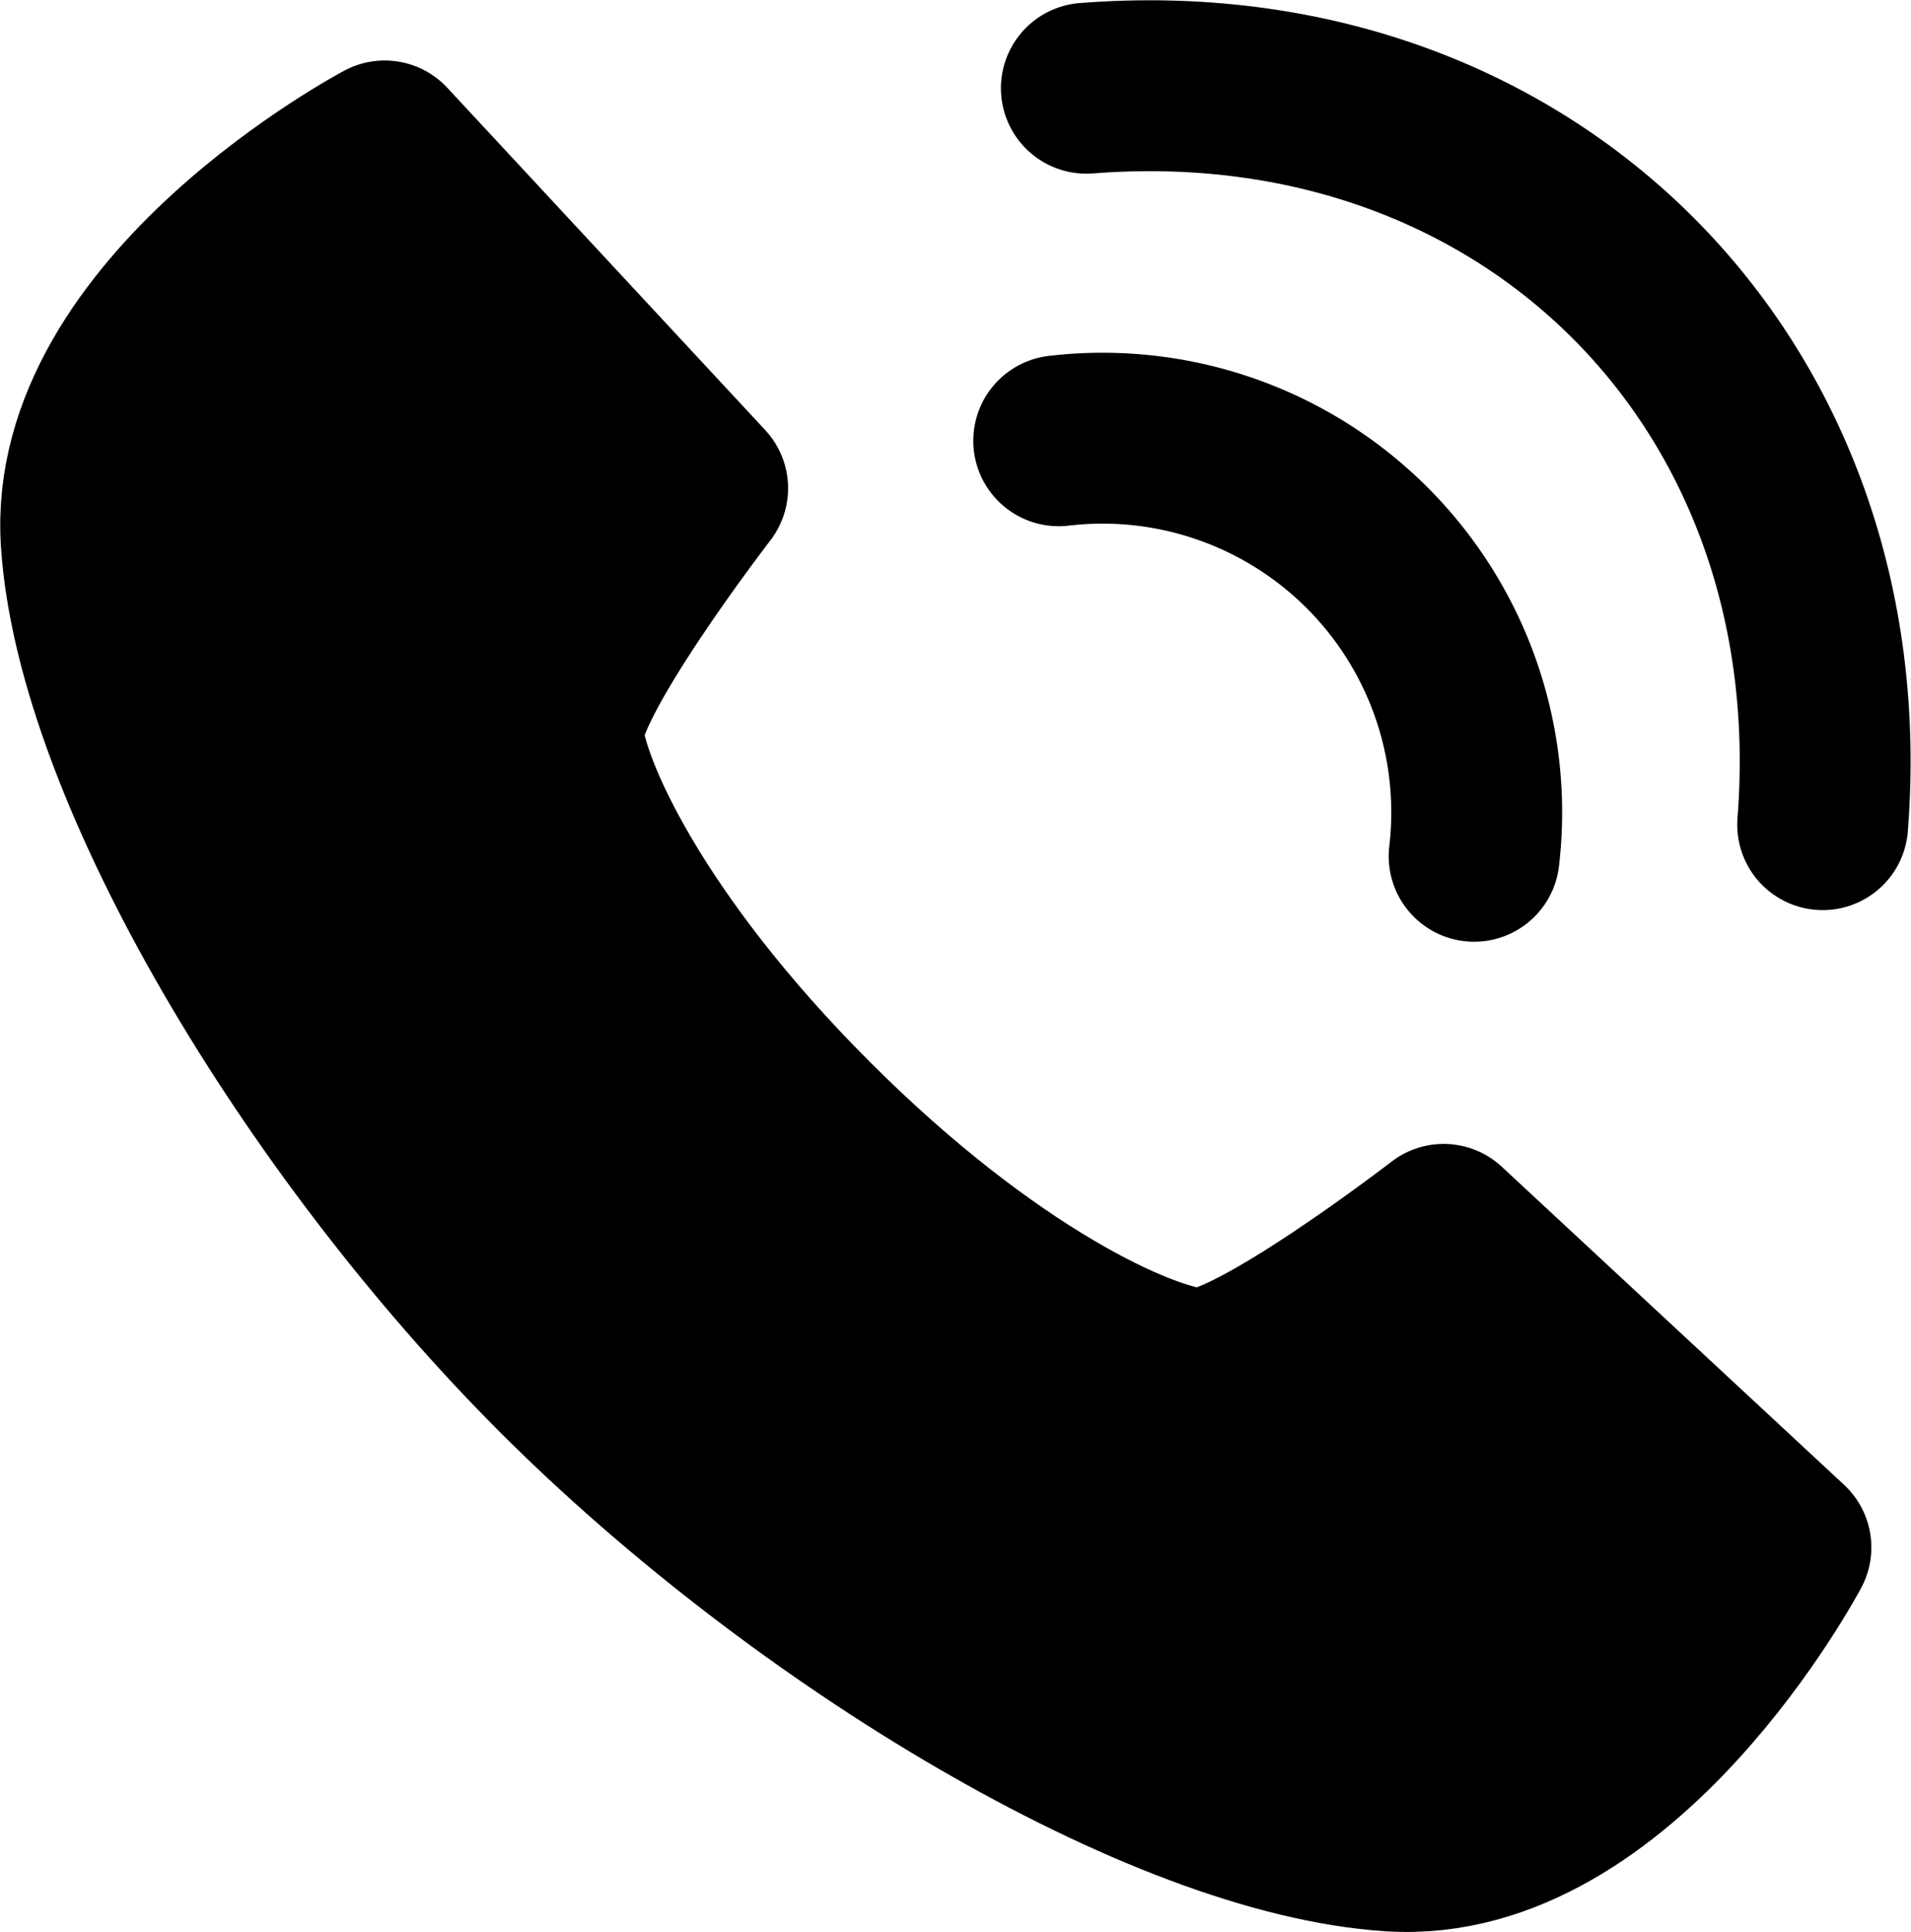
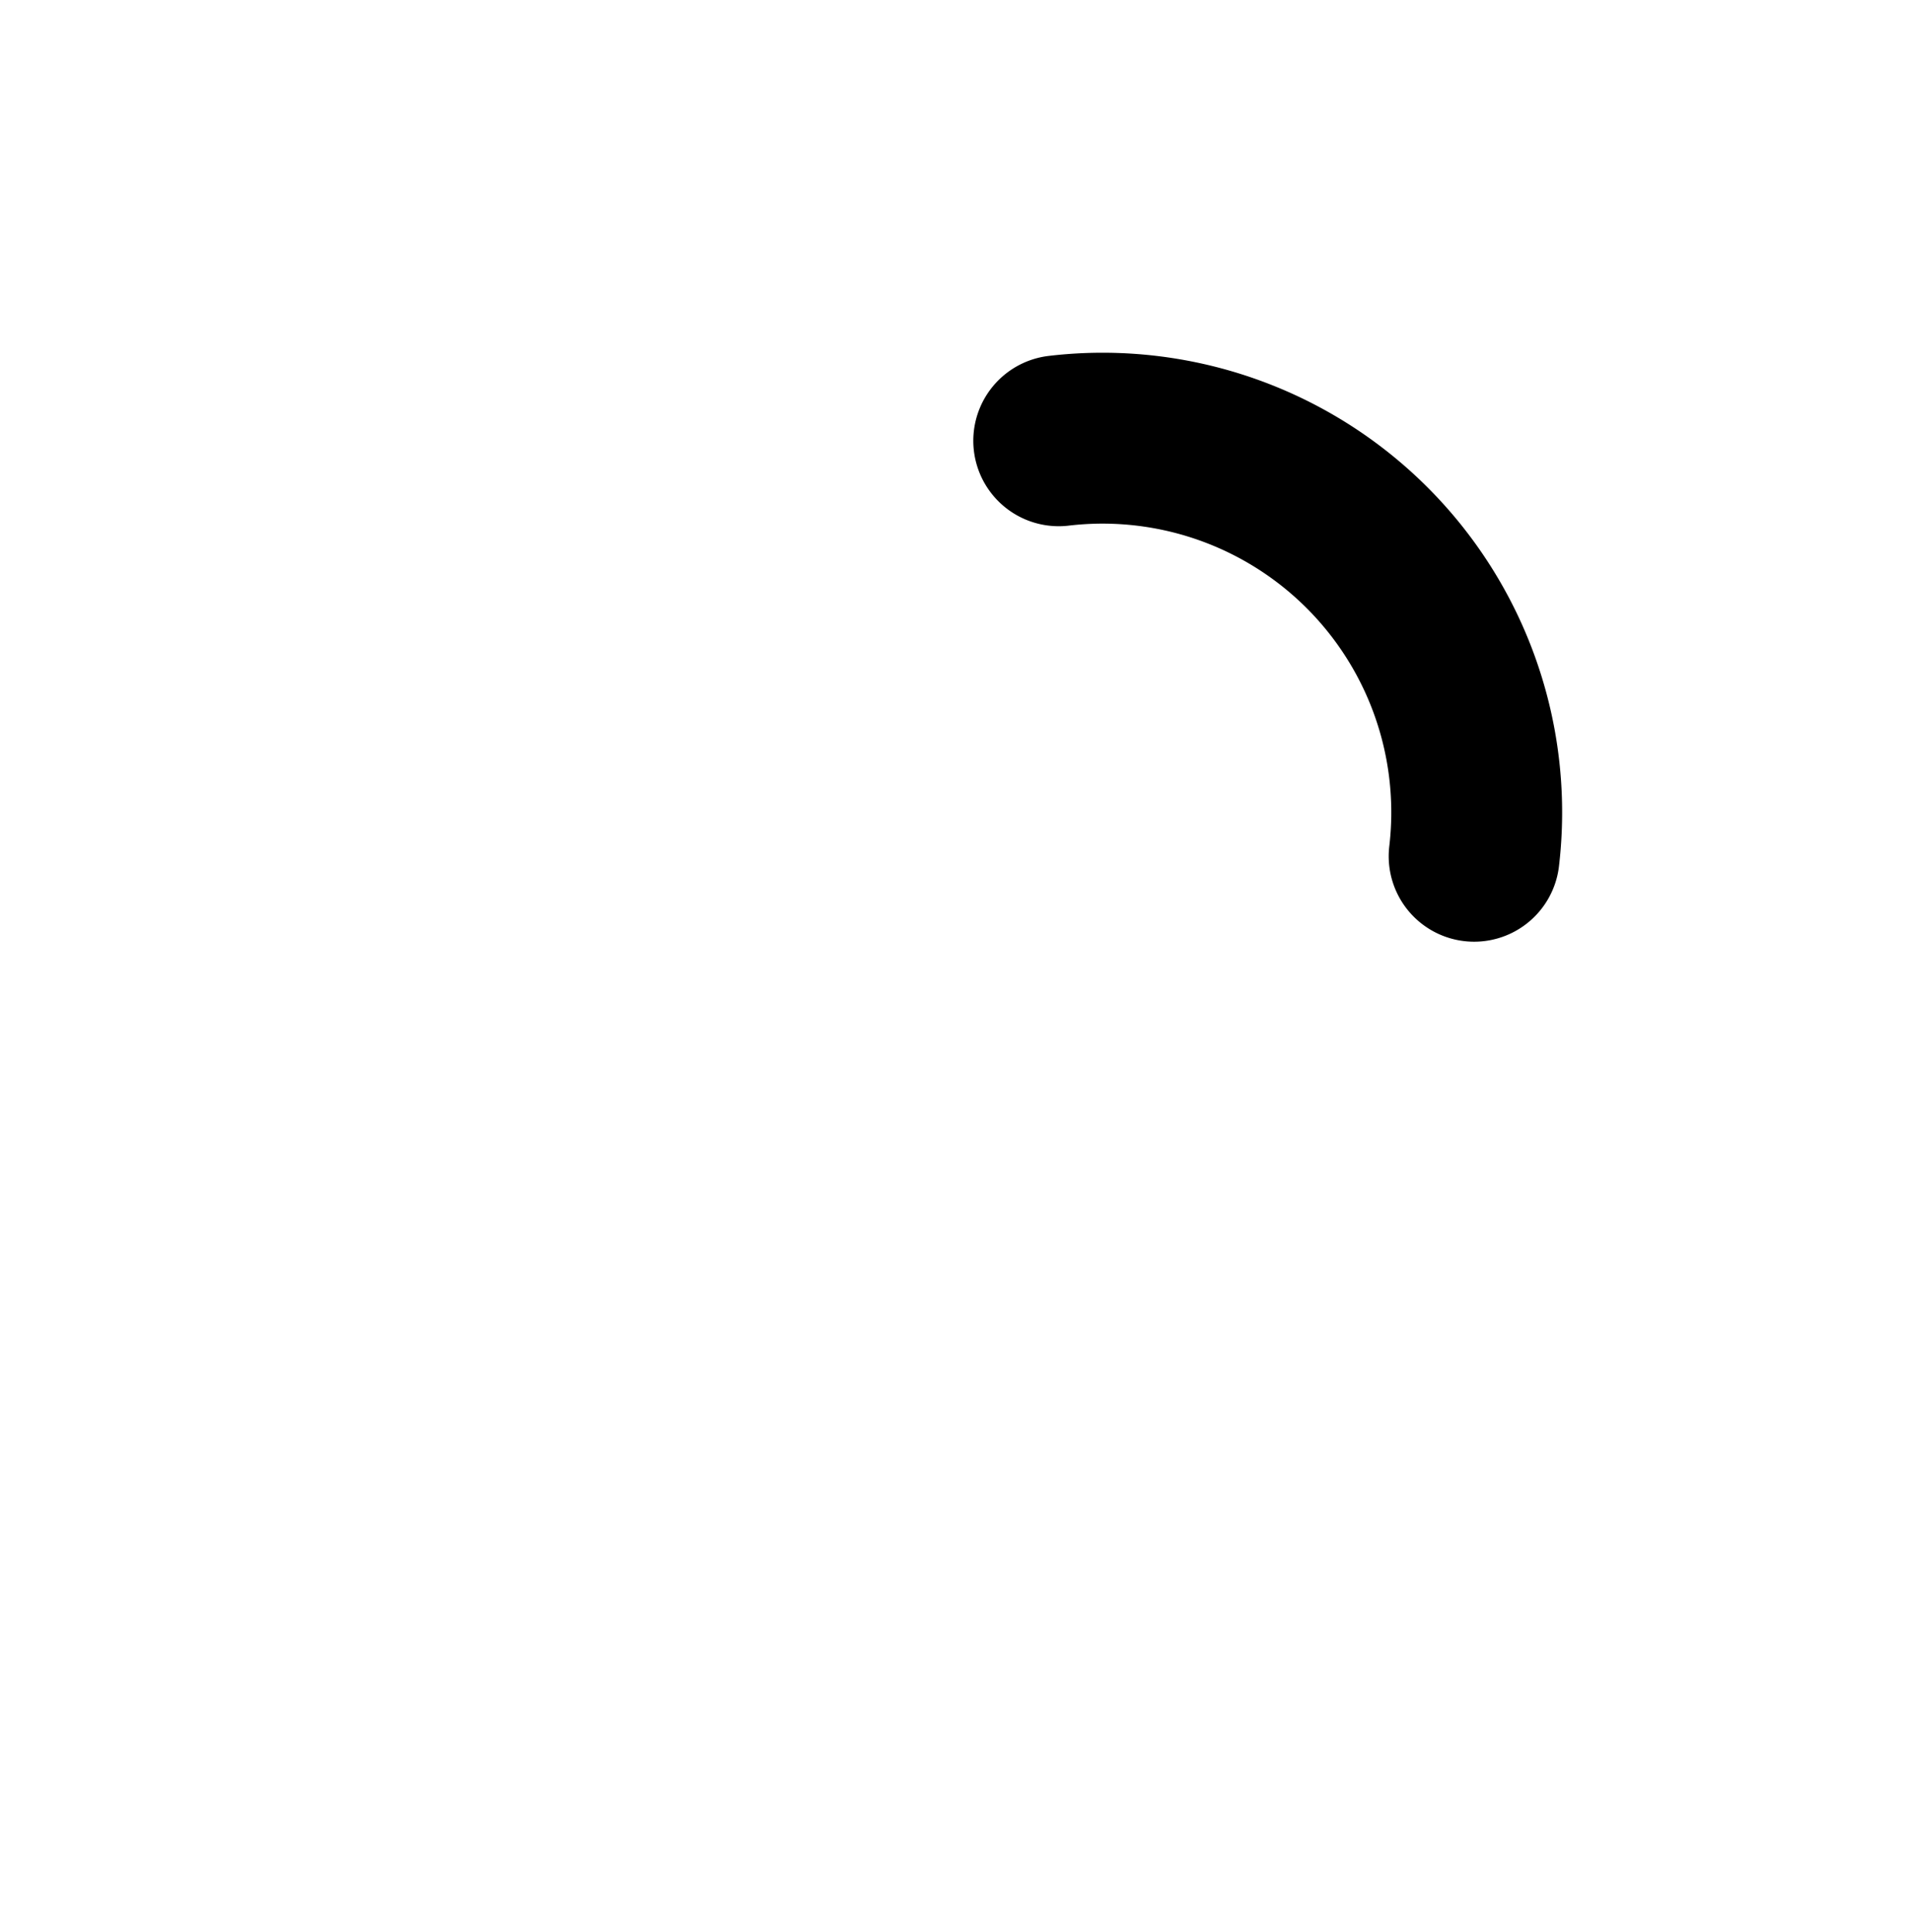
<svg xmlns="http://www.w3.org/2000/svg" width="33.555" height="33.92" viewBox="0 0 33.555 33.92">
  <g id="グループ_450" data-name="グループ 450" transform="translate(6069.603 -2411.544)">
-     <path id="パス_14" data-name="パス 14" d="M-6059.764,2436.559c4.272,4.271,10.564,8.07,14.588,8.327s6.932-5.242,6.932-5.242l-6.01-5.584s-3.389,2.615-4.342,2.536-3.639-1.261-6.792-4.413-4.333-5.839-4.413-6.791,2.536-4.342,2.536-4.342l-5.583-6.01s-5.5,2.906-5.242,6.931S-6064.036,2432.287-6059.764,2436.559Z" transform="translate(0 -0.934)" stroke="#000" stroke-linecap="round" stroke-linejoin="round" stroke-width="3" />
    <path id="パス_15" data-name="パス 15" d="M-6035.909,2424.769a6.569,6.569,0,0,1,7.294,7.294" transform="translate(-15.104 -5.487)" fill="none" stroke="#000" stroke-linecap="round" stroke-linejoin="round" stroke-width="3" />
-     <path id="パス_16" data-name="パス 16" d="M-6035.909,2424.791" transform="translate(-15.104 -5.509)" fill="none" stroke="#000" stroke-linecap="round" stroke-linejoin="round" stroke-width="3" />
-     <path id="パス_17" data-name="パス 17" d="M-6034.995,2413.093c7.75-.609,13.538,5.18,12.929,12.929" transform="translate(-15.533)" fill="none" stroke="#000" stroke-linecap="round" stroke-linejoin="round" stroke-width="3" />
  </g>
</svg>